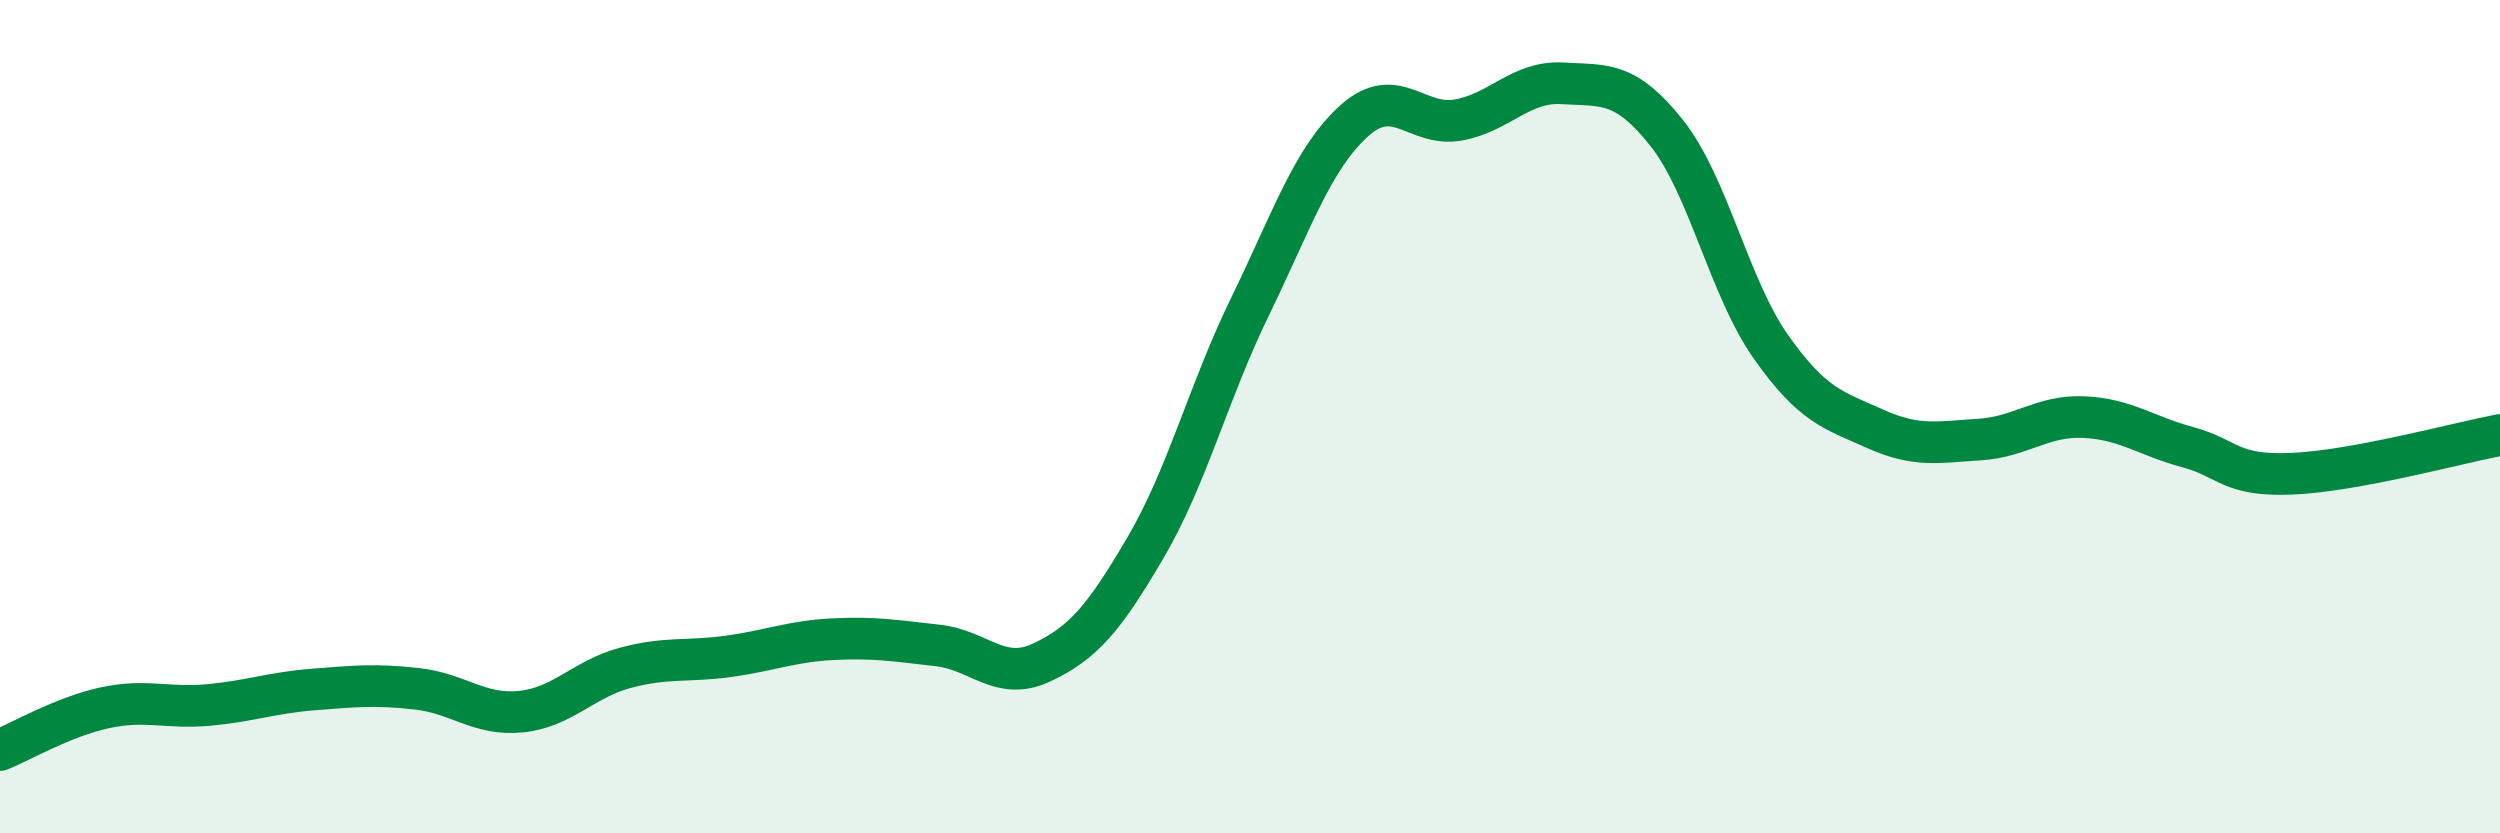
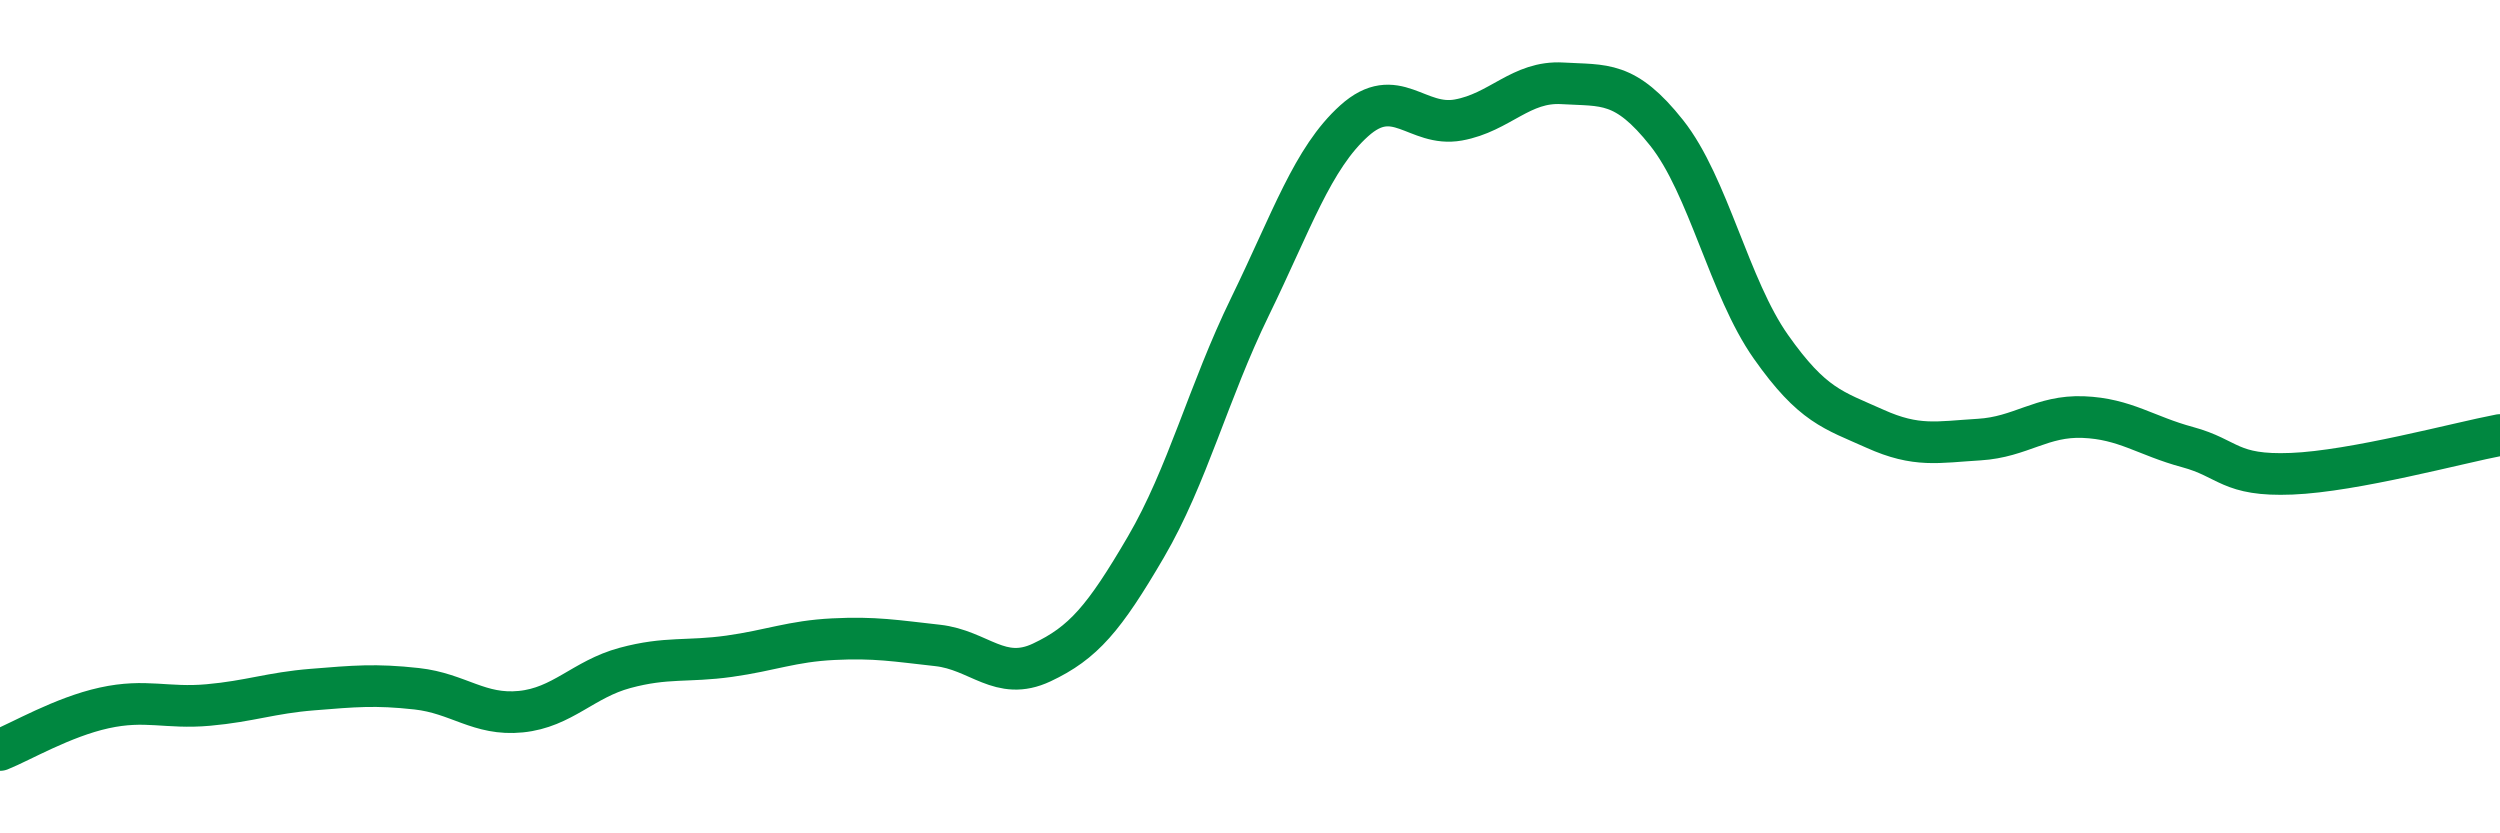
<svg xmlns="http://www.w3.org/2000/svg" width="60" height="20" viewBox="0 0 60 20">
-   <path d="M 0,18 C 0.5,17.8 1.5,17.21 2.5,16.99 C 3.5,16.77 4,17.01 5,16.92 C 6,16.83 6.5,16.63 7.5,16.55 C 8.5,16.47 9,16.42 10,16.53 C 11,16.64 11.5,17.18 12.5,17.08 C 13.5,16.98 14,16.3 15,16.03 C 16,15.76 16.5,15.89 17.5,15.75 C 18.5,15.61 19,15.39 20,15.34 C 21,15.29 21.5,15.38 22.5,15.49 C 23.5,15.6 24,16.37 25,15.9 C 26,15.43 26.5,14.84 27.5,13.13 C 28.5,11.42 29,9.41 30,7.36 C 31,5.31 31.5,3.8 32.5,2.9 C 33.5,2 34,3.06 35,2.88 C 36,2.7 36.5,1.94 37.5,2 C 38.5,2.06 39,1.93 40,3.19 C 41,4.45 41.5,6.9 42.5,8.32 C 43.5,9.74 44,9.84 45,10.29 C 46,10.74 46.5,10.61 47.5,10.55 C 48.5,10.49 49,9.97 50,10.01 C 51,10.05 51.5,10.46 52.5,10.73 C 53.5,11 53.5,11.43 55,11.37 C 56.5,11.31 59,10.63 60,10.44L60 20L0 20Z" fill="#008740" opacity="0.1" stroke-linecap="round" stroke-linejoin="round" />
  <path d="M 0,18 C 0.5,17.8 1.5,17.21 2.5,16.99 C 3.5,16.77 4,17.01 5,16.92 C 6,16.83 6.5,16.63 7.5,16.55 C 8.5,16.47 9,16.42 10,16.53 C 11,16.64 11.5,17.18 12.5,17.08 C 13.5,16.98 14,16.3 15,16.03 C 16,15.76 16.5,15.89 17.5,15.75 C 18.5,15.61 19,15.39 20,15.34 C 21,15.29 21.5,15.38 22.5,15.49 C 23.5,15.6 24,16.37 25,15.9 C 26,15.43 26.5,14.84 27.5,13.13 C 28.5,11.42 29,9.41 30,7.36 C 31,5.31 31.5,3.8 32.5,2.9 C 33.5,2 34,3.06 35,2.88 C 36,2.7 36.5,1.94 37.5,2 C 38.5,2.06 39,1.93 40,3.19 C 41,4.45 41.5,6.9 42.5,8.32 C 43.5,9.74 44,9.84 45,10.29 C 46,10.74 46.5,10.61 47.5,10.55 C 48.5,10.49 49,9.97 50,10.01 C 51,10.05 51.5,10.46 52.5,10.73 C 53.5,11 53.5,11.43 55,11.37 C 56.5,11.31 59,10.63 60,10.44" stroke="#008740" stroke-width="1" fill="none" stroke-linecap="round" stroke-linejoin="round" />
</svg>